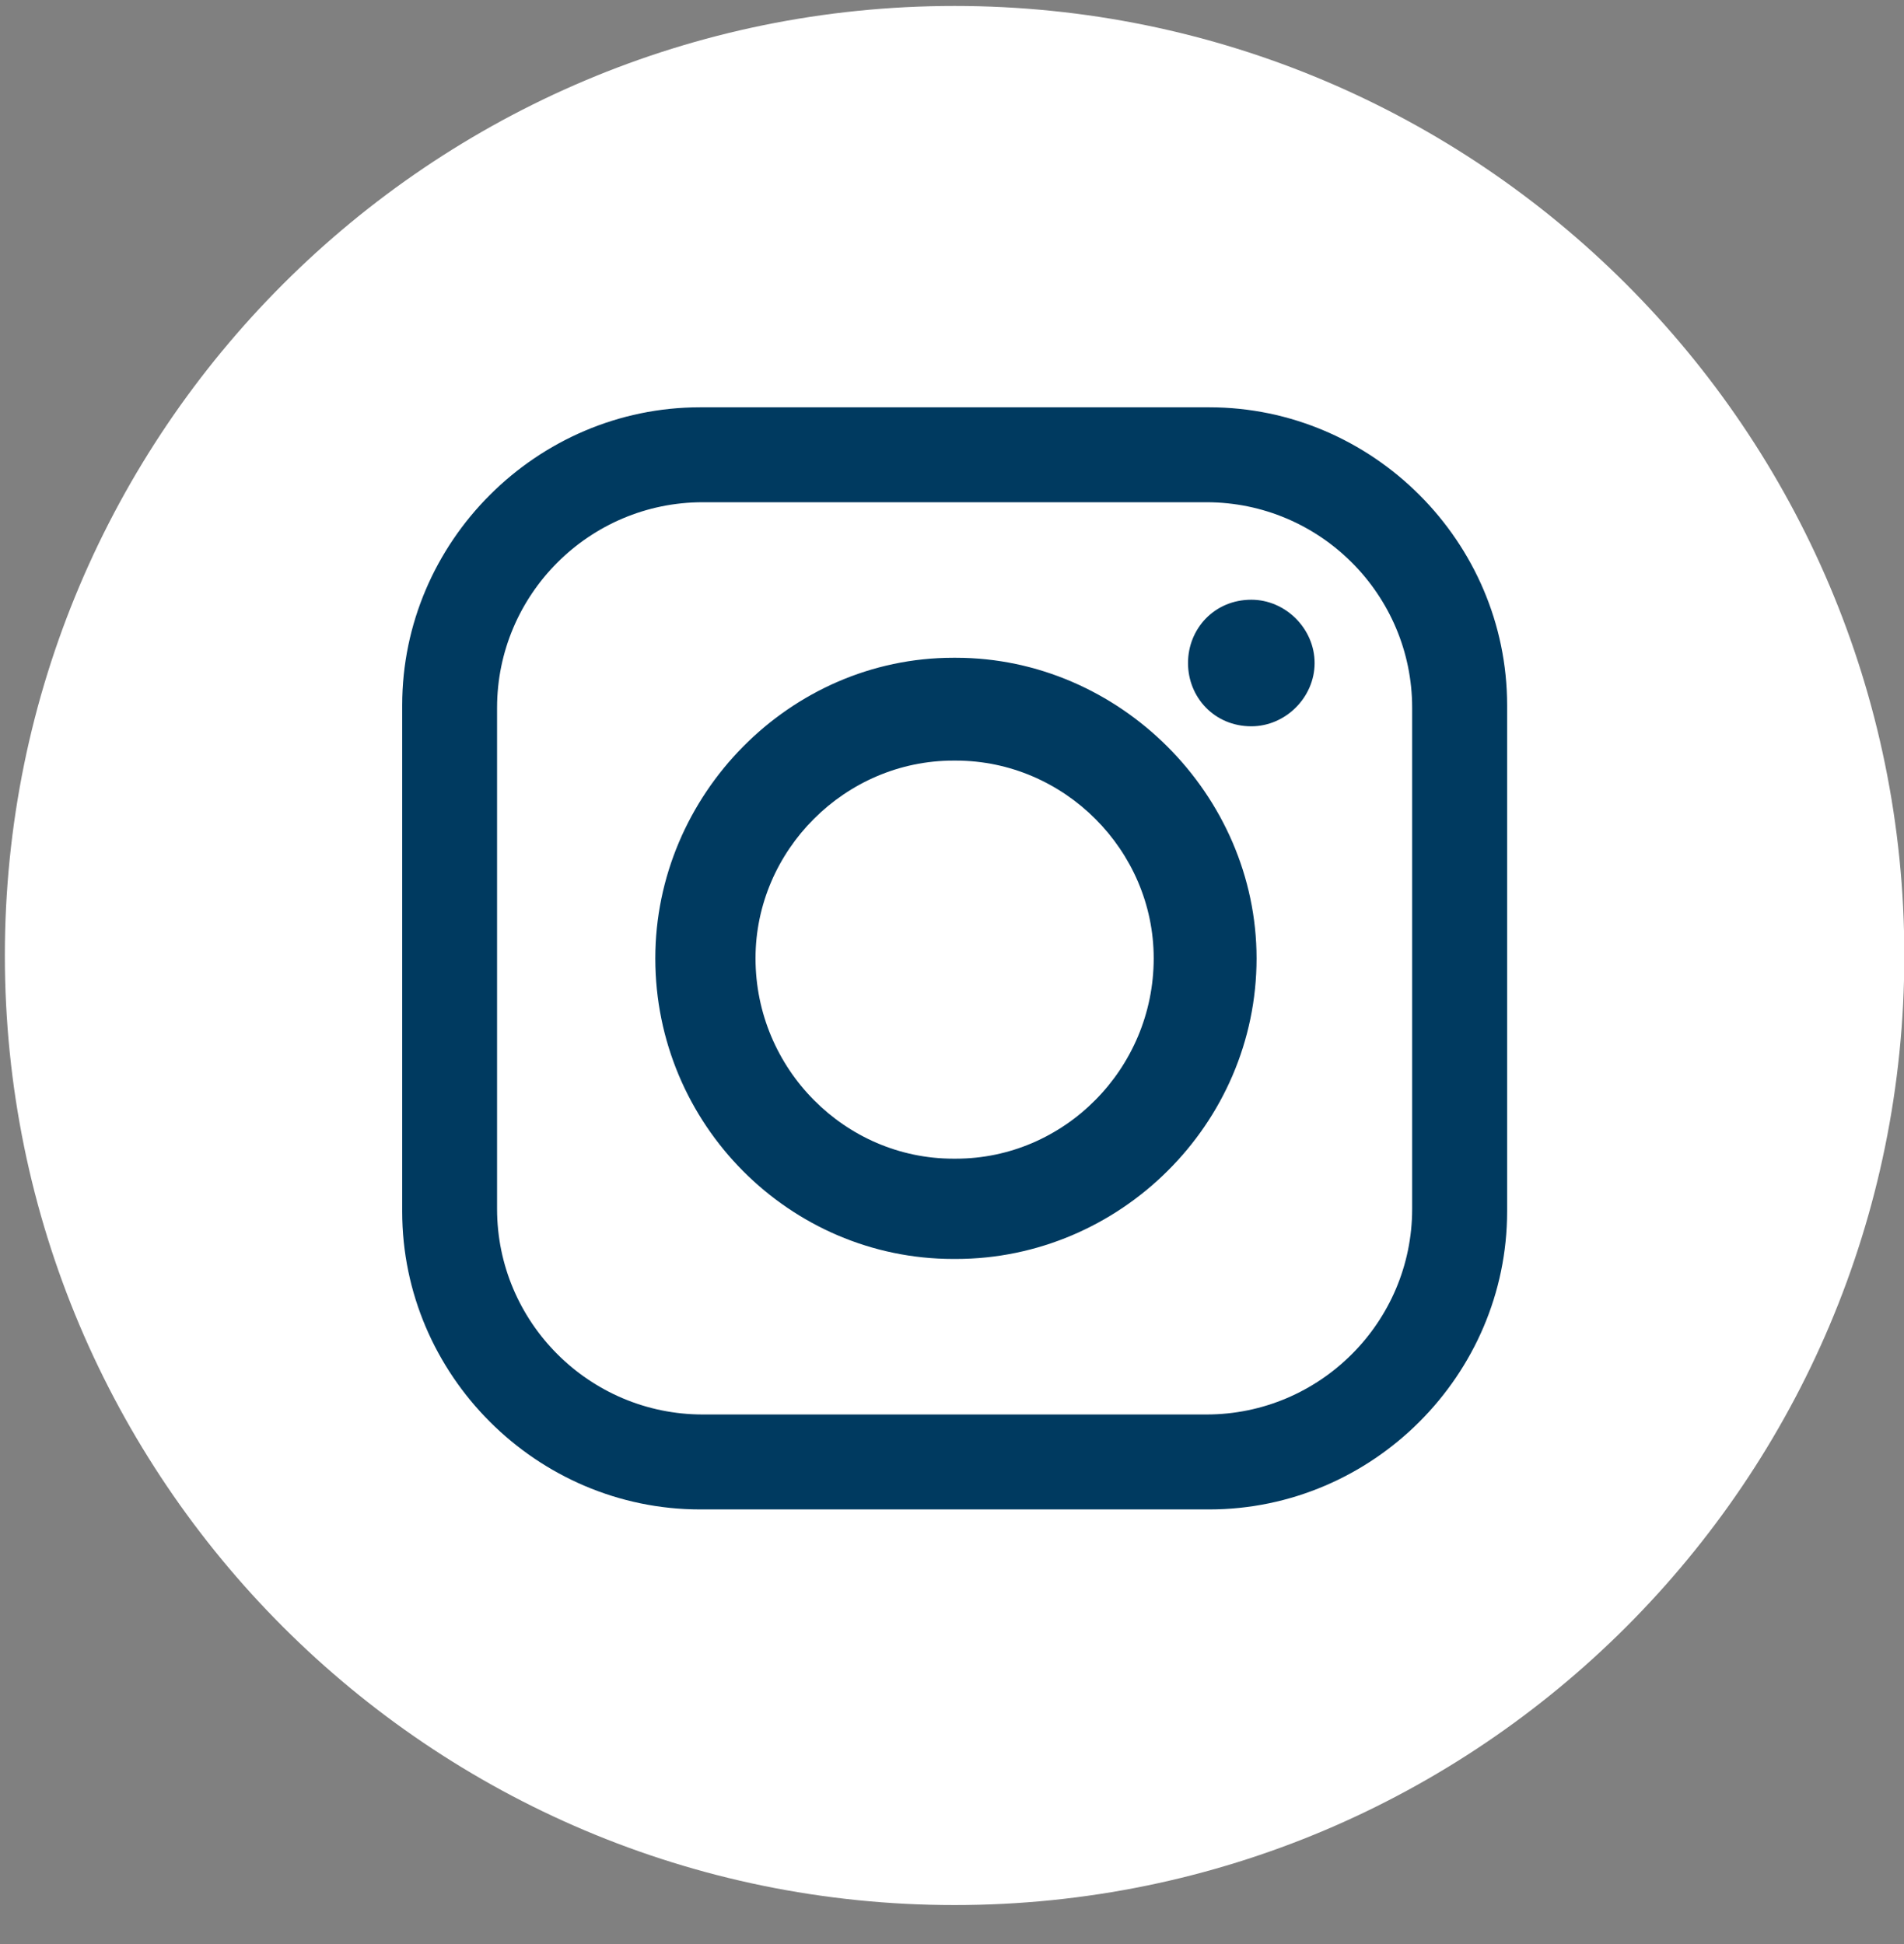
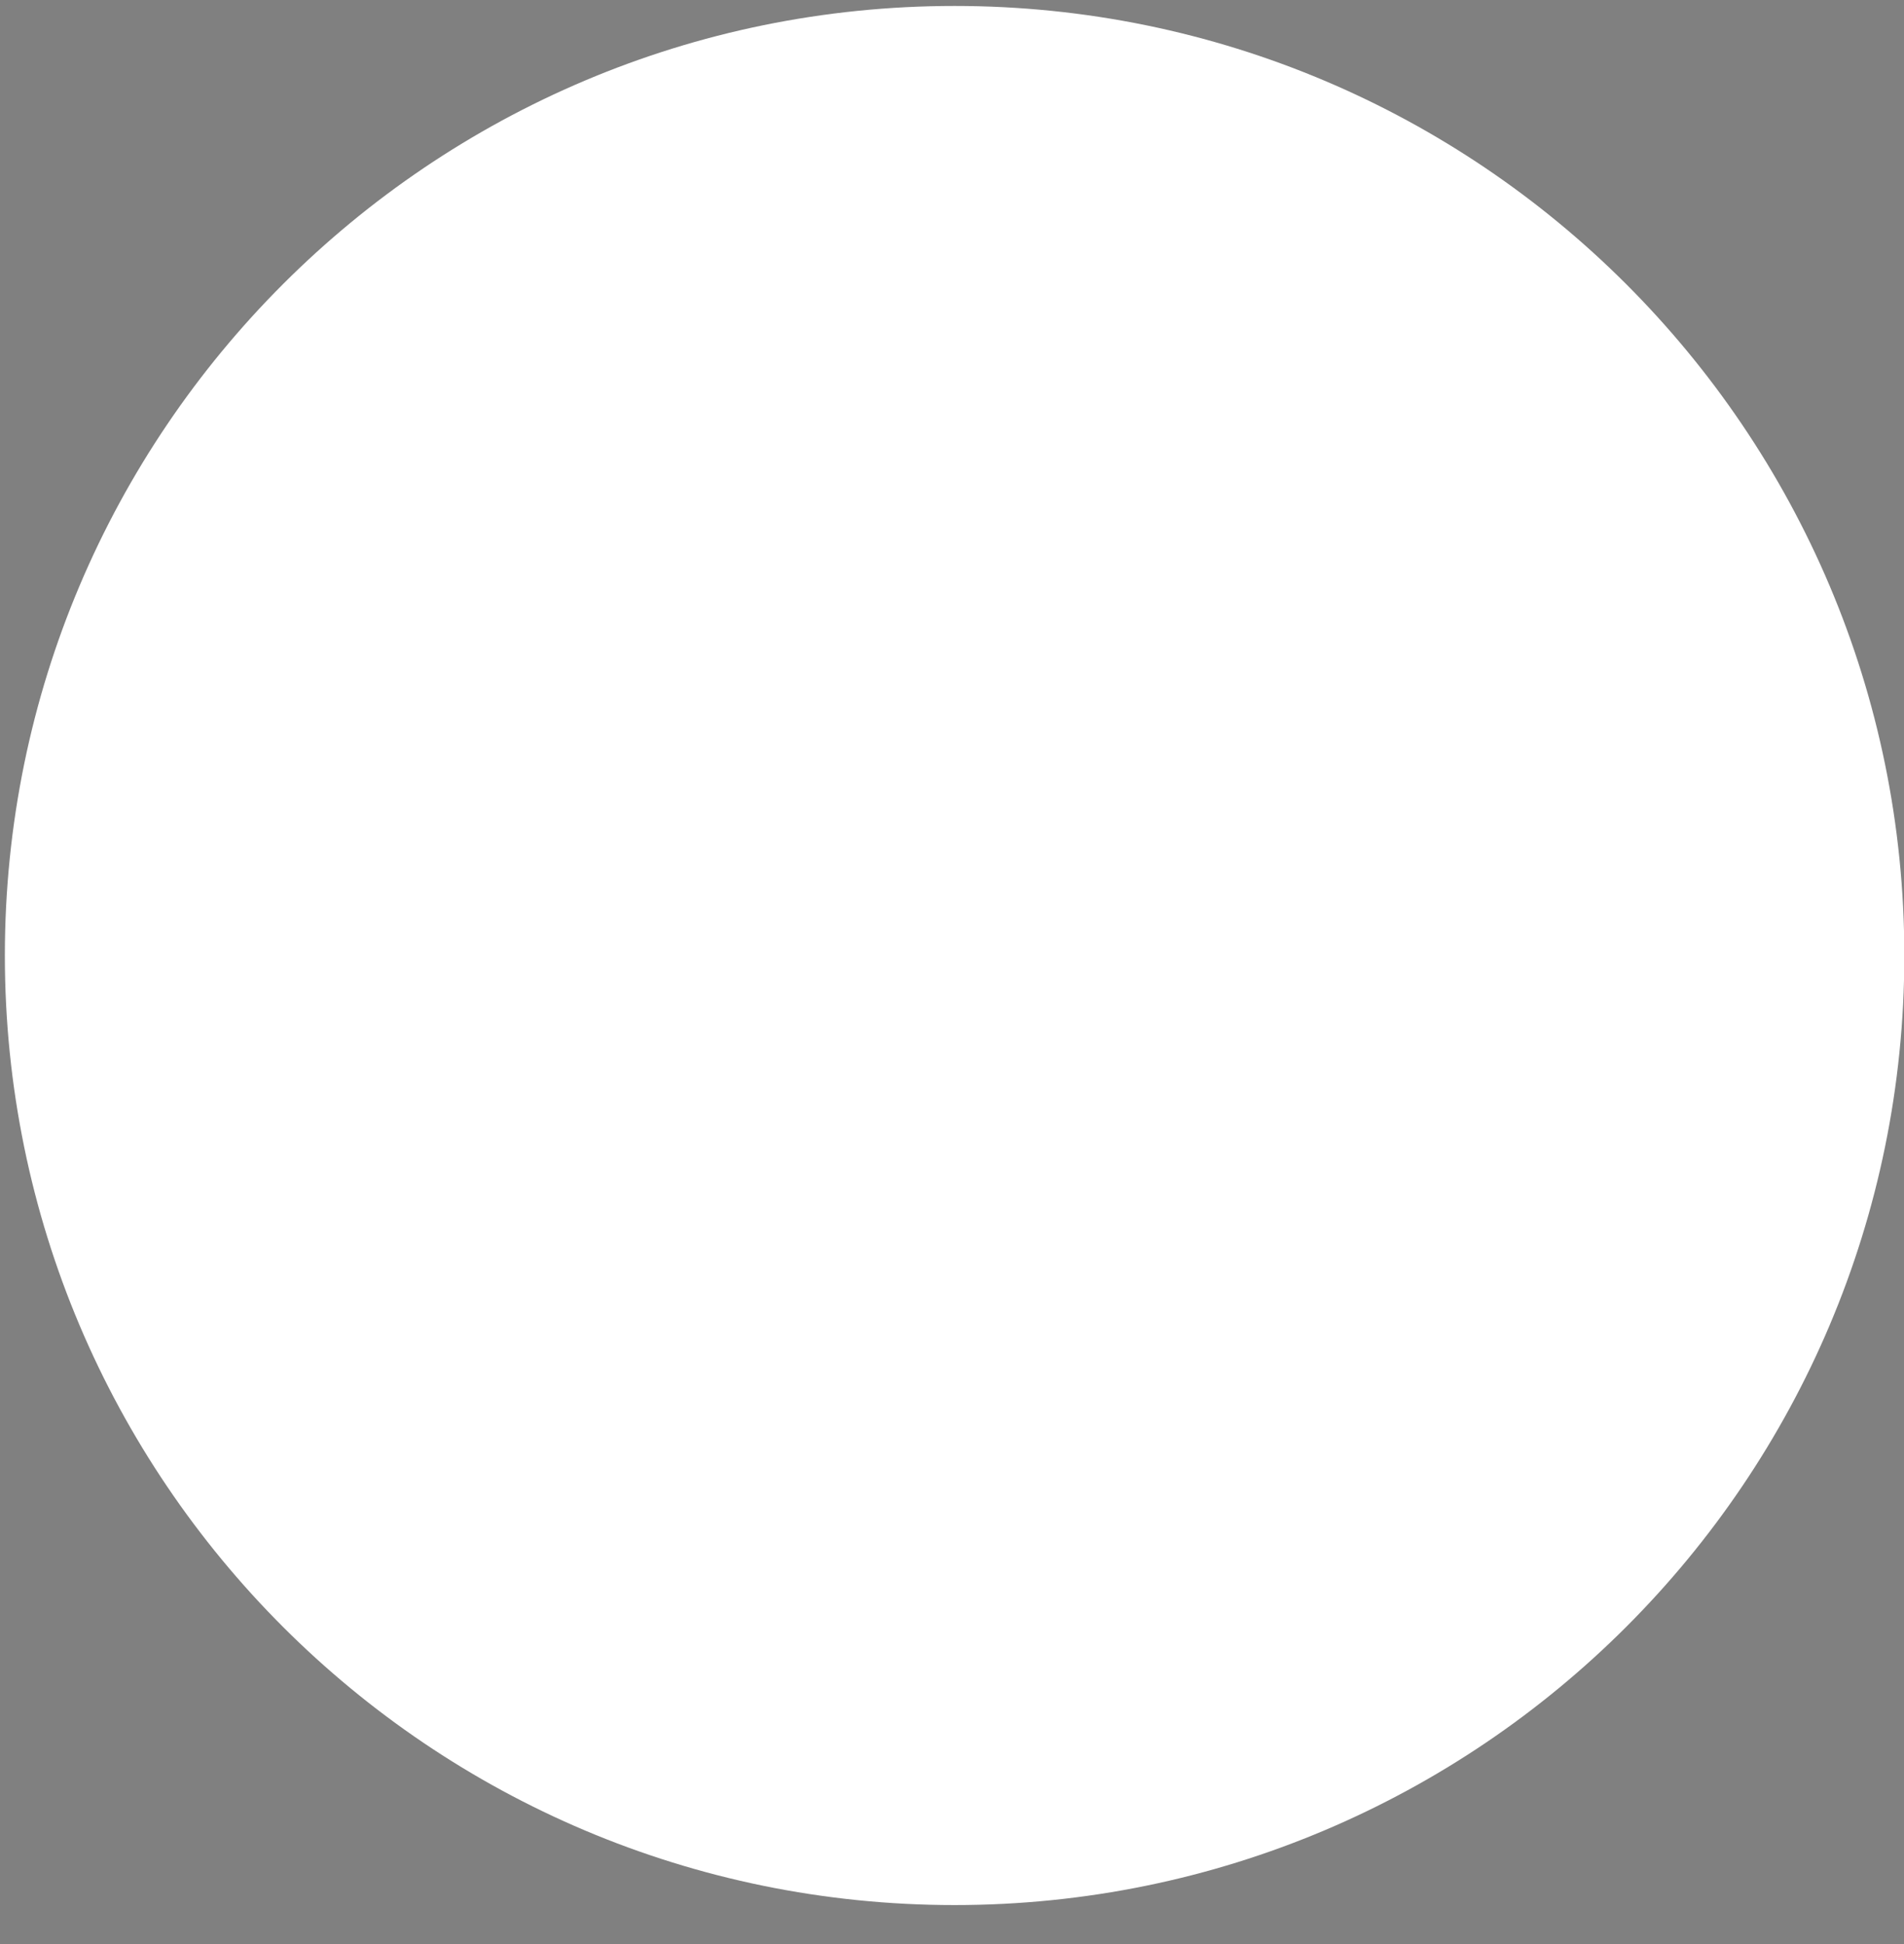
<svg xmlns="http://www.w3.org/2000/svg" width="47" height="48" viewBox="0 0 47 48" fill="none">
  <rect x="0" y="0" width="47" height="48" fill="#808080" stroke="none" />
  <path d="M23.564 47.035C36.512 47.035 47.008 36.539 47.008 23.591C47.008 10.644 36.512 0.147 23.564 0.147C10.617 0.147 0.12 10.644 0.12 23.591C0.12 36.539 10.617 47.035 23.564 47.035Z" fill="white" />
-   <path fill-rule="evenodd" clip-rule="evenodd" d="M17.284 10.056H29.848C33.884 10.056 37.203 13.376 37.203 17.412V29.911C37.203 33.947 33.884 37.267 29.848 37.267H17.284C13.247 37.267 9.928 33.947 9.928 29.911V17.412C9.928 13.376 13.247 10.056 17.284 10.056ZM30.889 14.807C31.735 14.807 32.451 15.523 32.451 16.37C32.451 17.216 31.735 17.932 30.889 17.932C29.977 17.932 29.326 17.216 29.326 16.37C29.326 15.523 29.977 14.807 30.889 14.807ZM23.532 16.24H23.597C27.634 16.24 31.018 19.625 31.018 23.662C31.018 27.762 27.634 31.083 23.597 31.083H23.532C19.495 31.083 16.176 27.763 16.176 23.662C16.176 19.625 19.495 16.24 23.532 16.24ZM23.532 18.779H23.597C26.266 18.779 28.479 20.991 28.479 23.66C28.479 26.394 26.266 28.607 23.597 28.607H23.532C20.863 28.607 18.65 26.394 18.65 23.66C18.65 20.991 20.863 18.779 23.532 18.779ZM17.348 12.4H29.781C32.581 12.4 34.859 14.678 34.859 17.477V29.846C34.859 32.645 32.581 34.923 29.781 34.923H17.348C14.548 34.923 12.27 32.645 12.27 29.846V17.477C12.27 14.678 14.548 12.4 17.348 12.4Z" fill="#003A60" />
</svg>